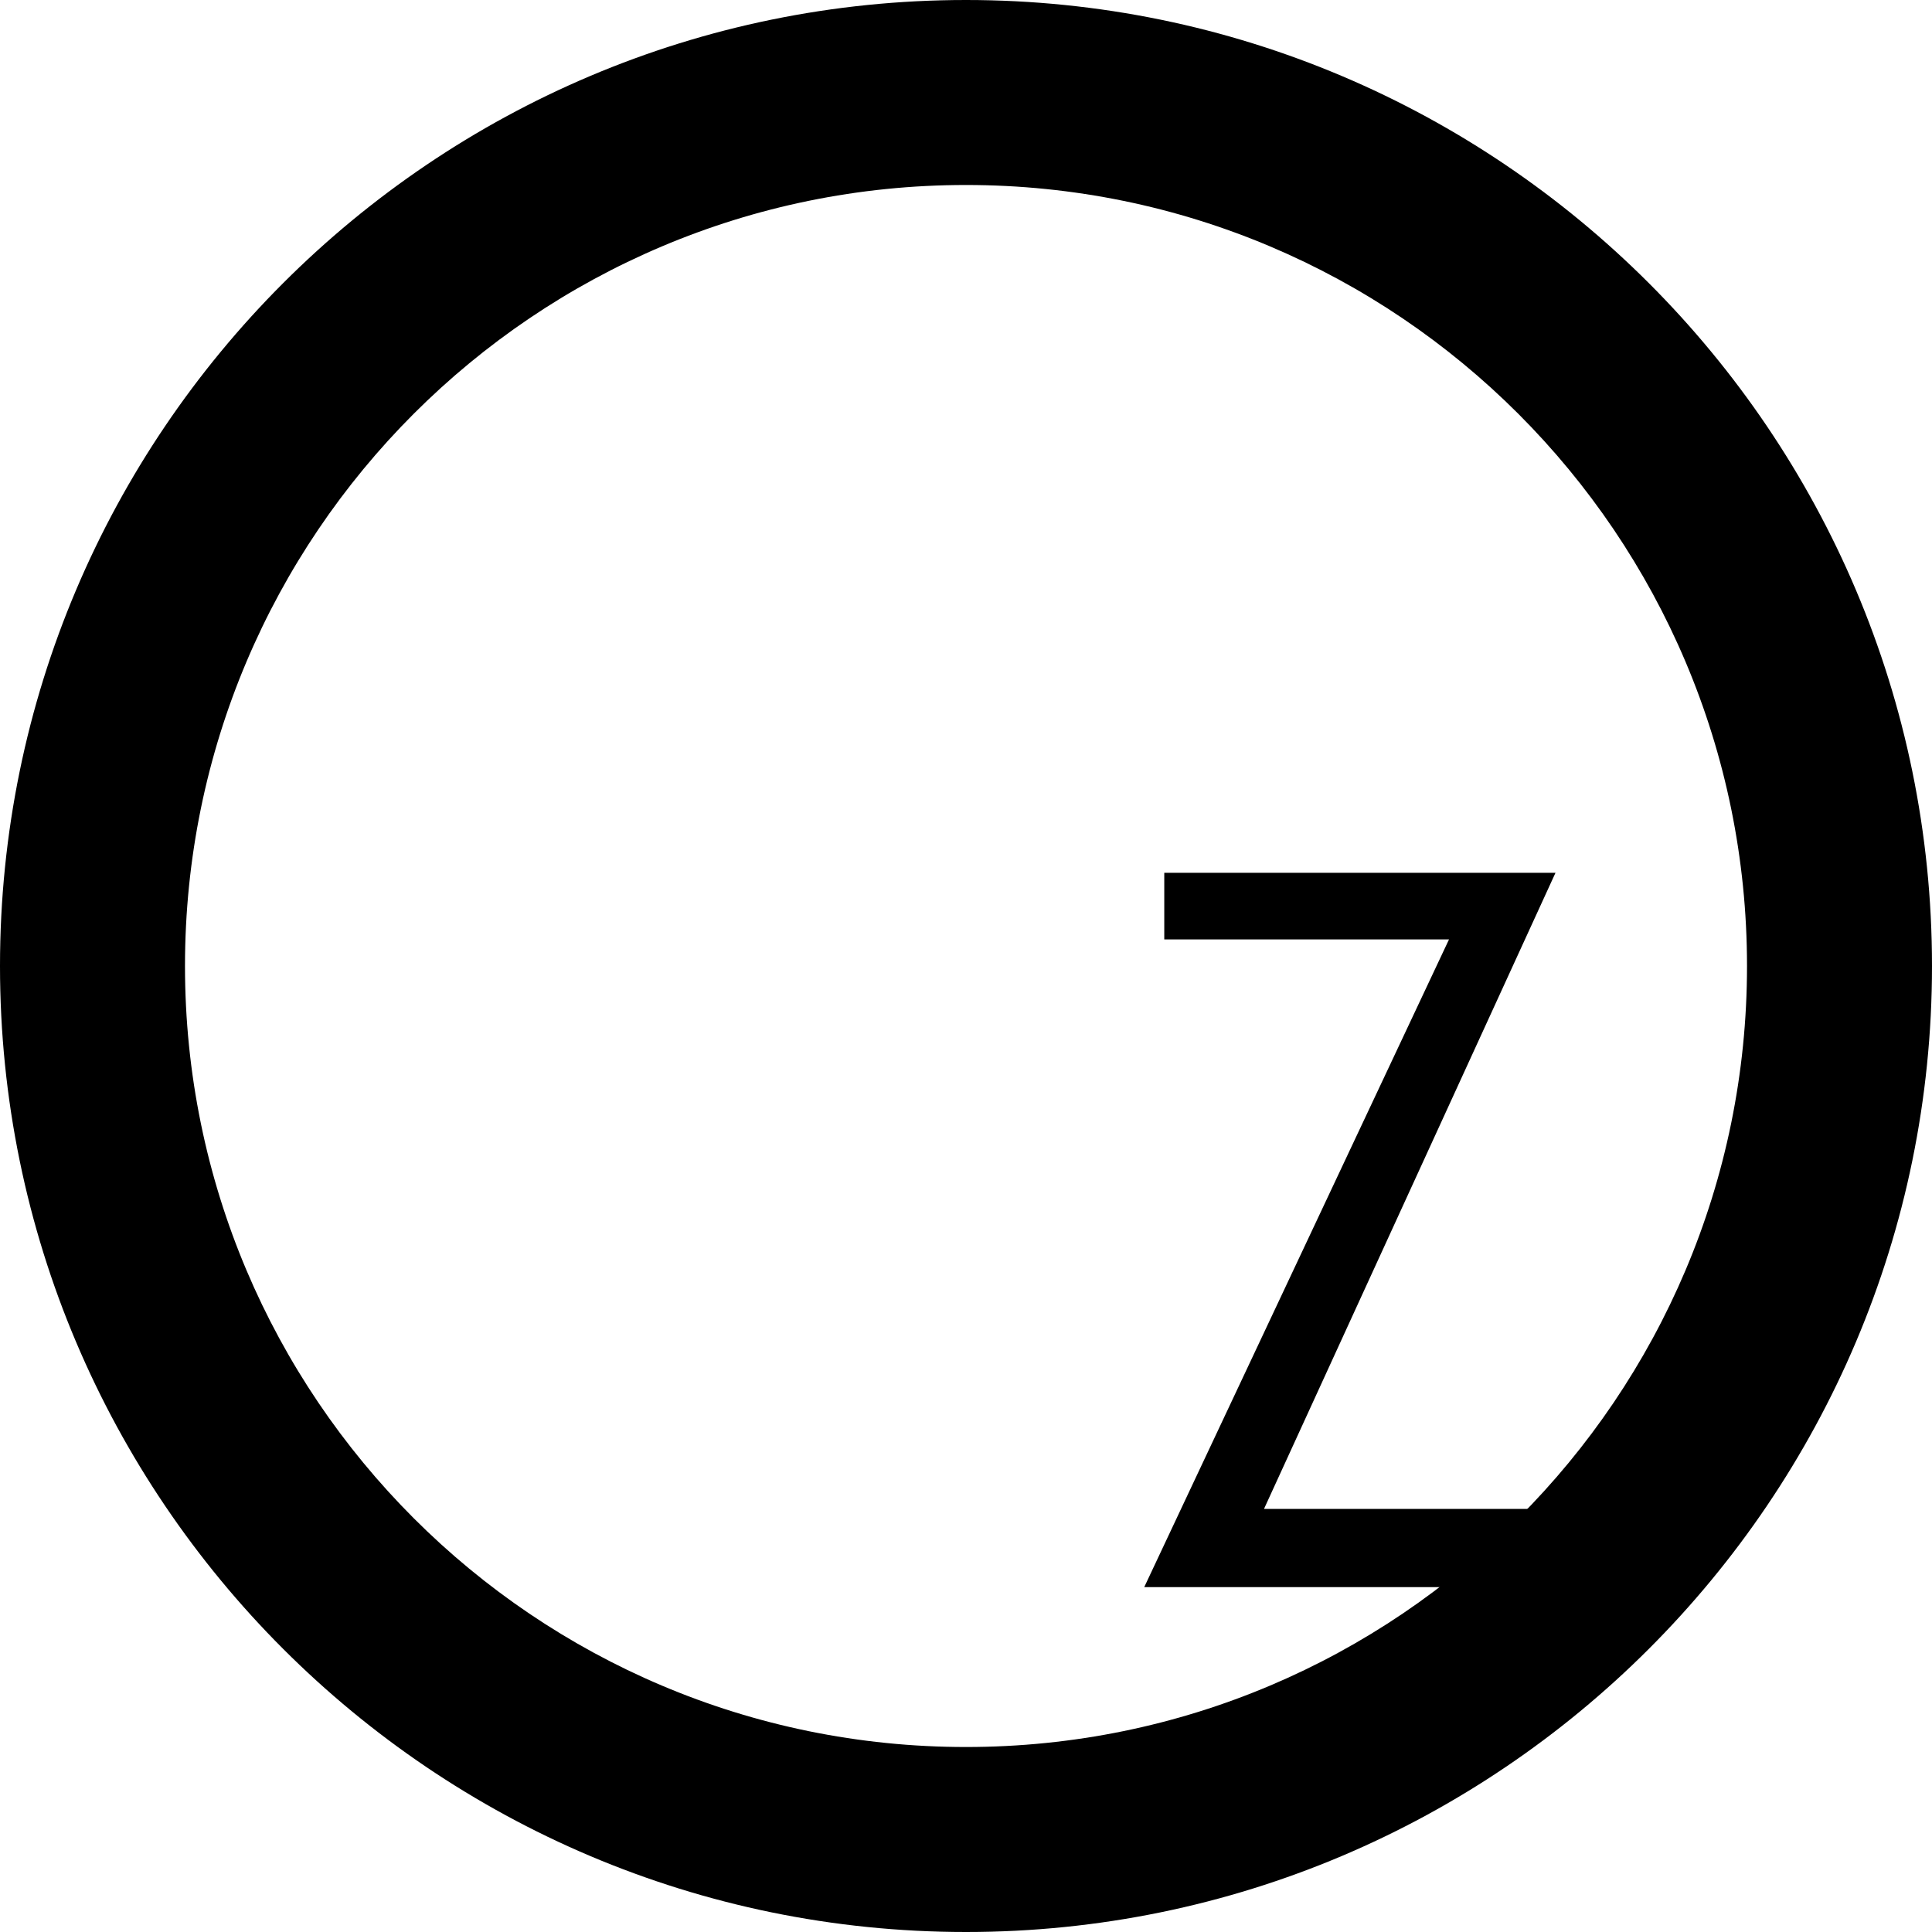
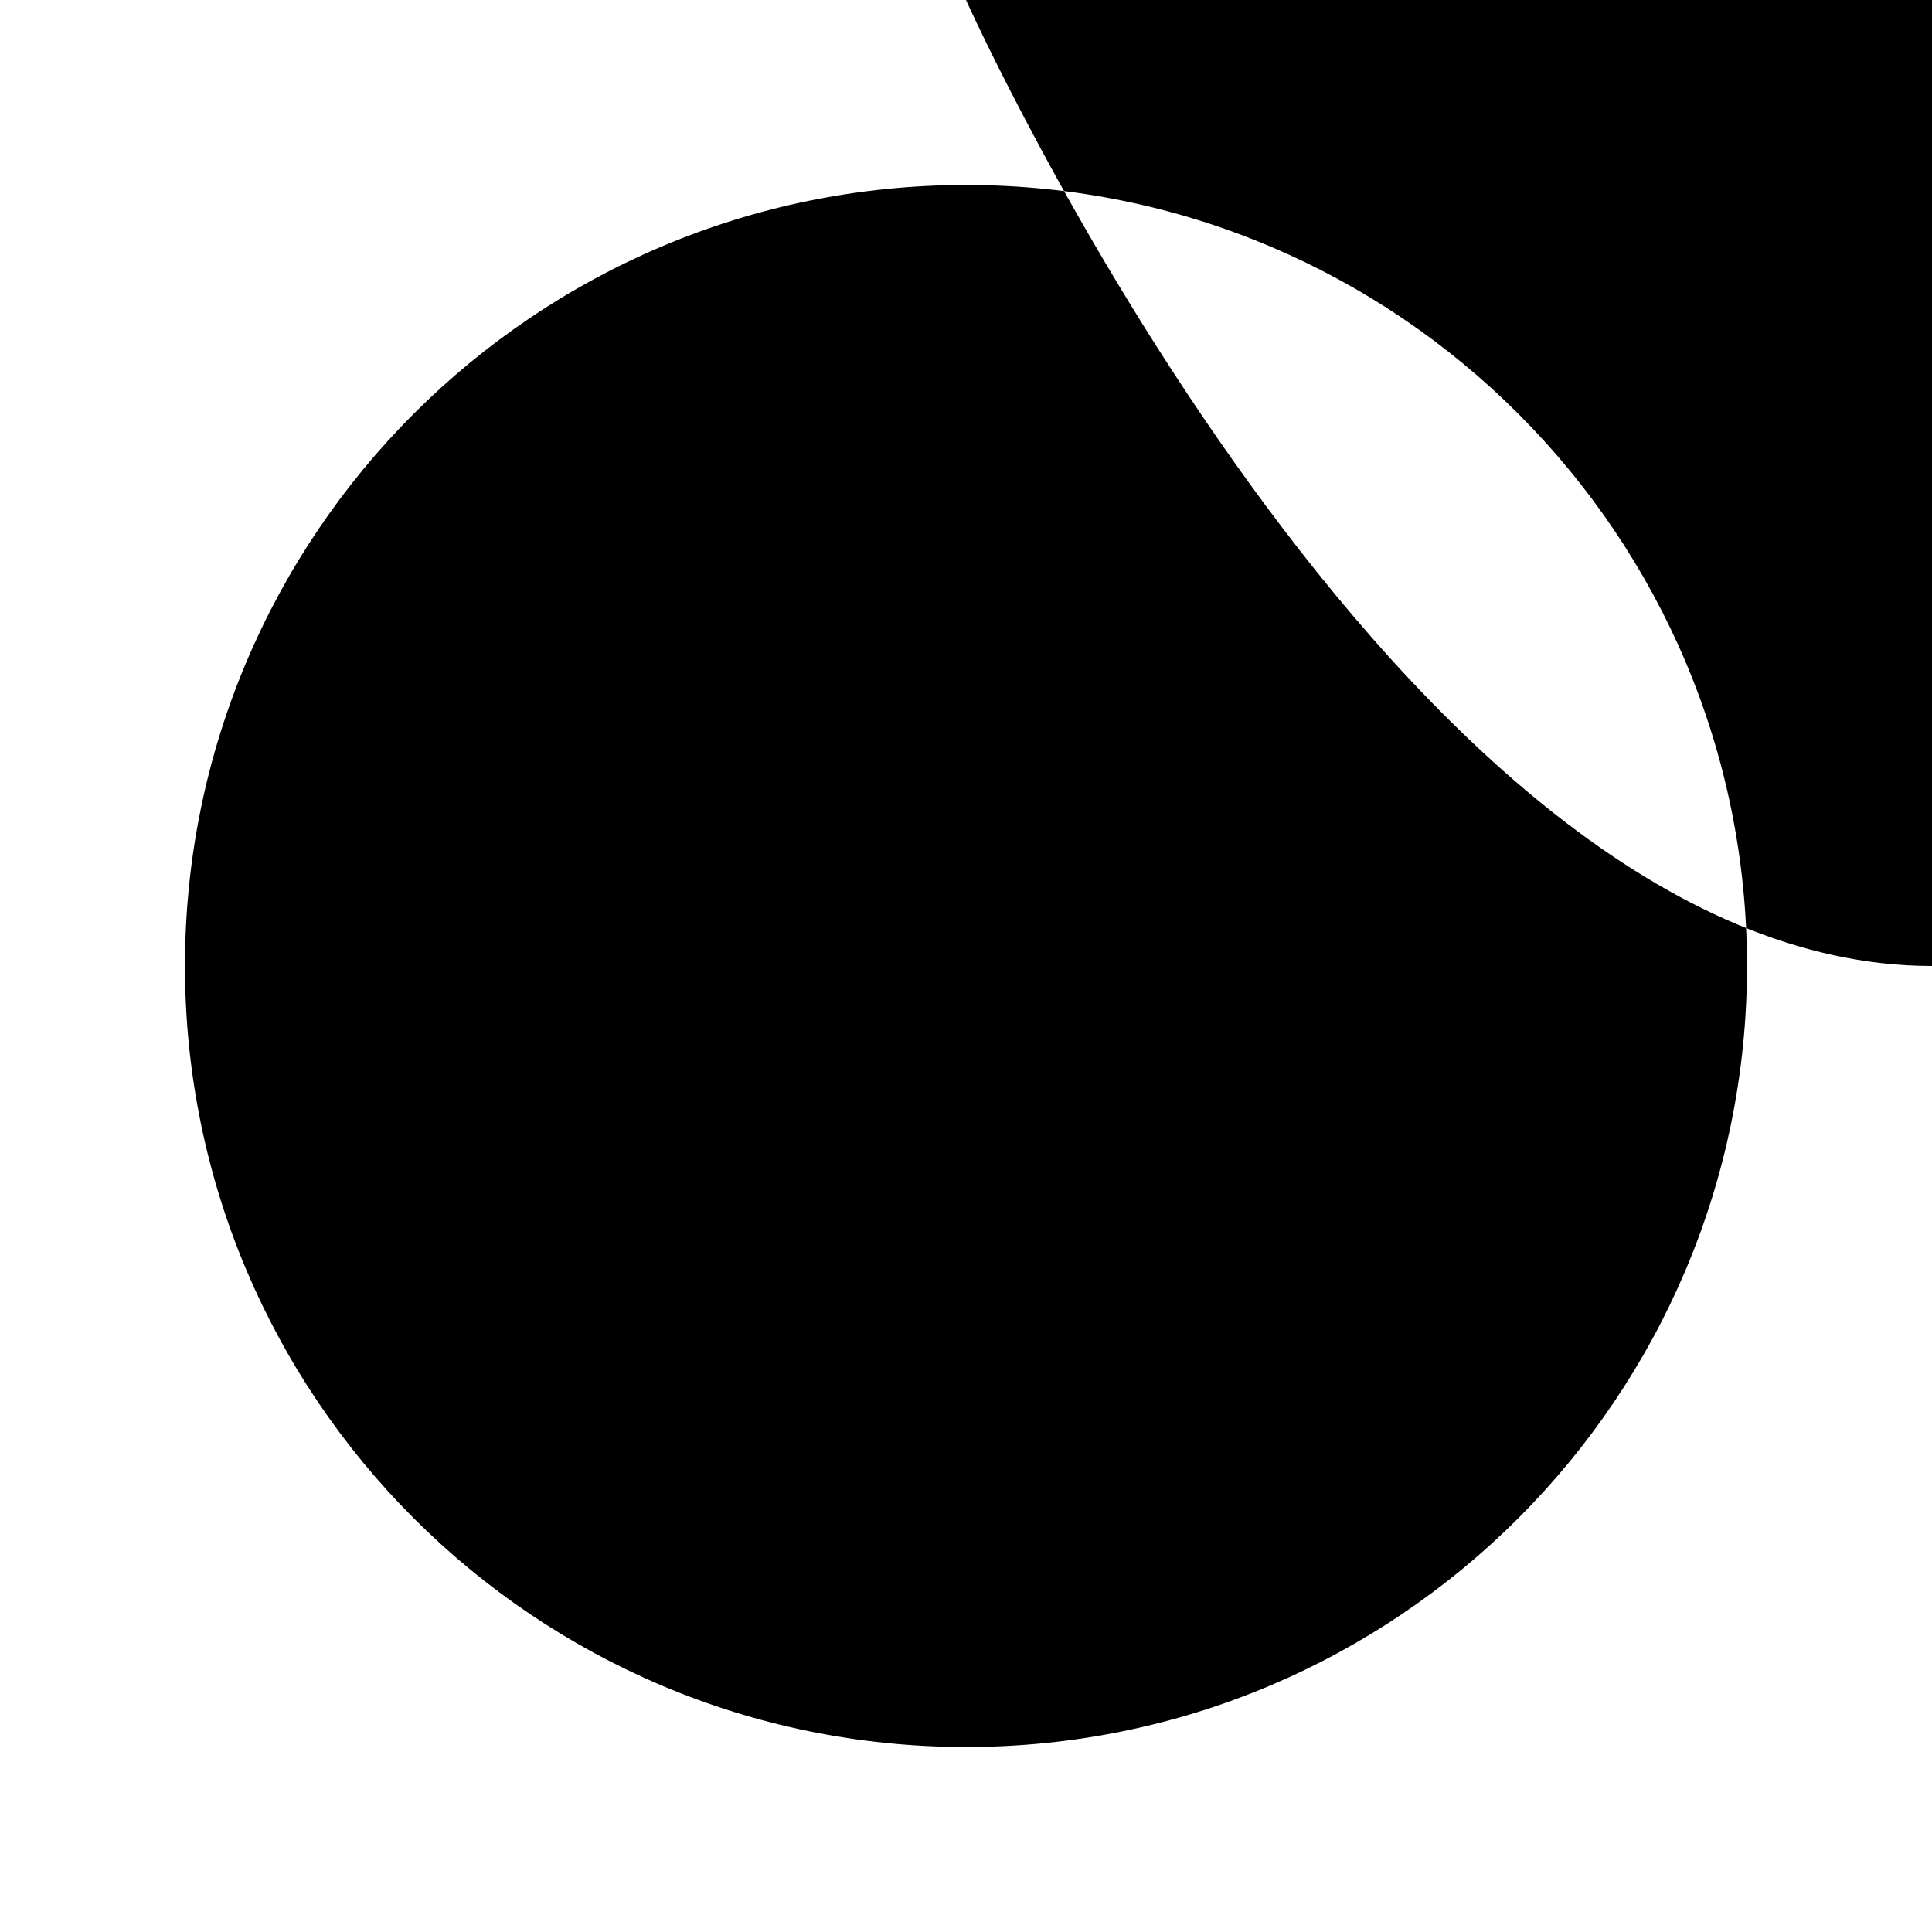
<svg xmlns="http://www.w3.org/2000/svg" id="Calque_1" data-name="Calque 1" viewBox="0 0 80 80">
  <defs>
    <style>
      .cls-1 {
        stroke-width: 0px;
      }
    </style>
  </defs>
-   <path class="cls-1" d="m40,0C17.93,0,0,17.93,0,40s17.93,40,40,40,40-17.93,40-40S62.07,0,40,0Zm0,72.34c-17.86,0-32.34-14.48-32.34-32.34S22.14,7.66,40,7.66s32.34,14.48,32.34,32.34-14.48,32.34-32.34,32.34Z" />
-   <polygon class="cls-1" points="48.21 36.14 64.41 36.14 52.34 62.48 63.59 62.48 63.59 65.72 47.38 65.72 60 38.9 48.21 38.9 48.21 36.14" />
+   <path class="cls-1" d="m40,0s17.93,40,40,40,40-17.93,40-40S62.07,0,40,0Zm0,72.34c-17.86,0-32.34-14.48-32.34-32.34S22.14,7.66,40,7.66s32.34,14.48,32.34,32.34-14.48,32.34-32.34,32.34Z" />
</svg>